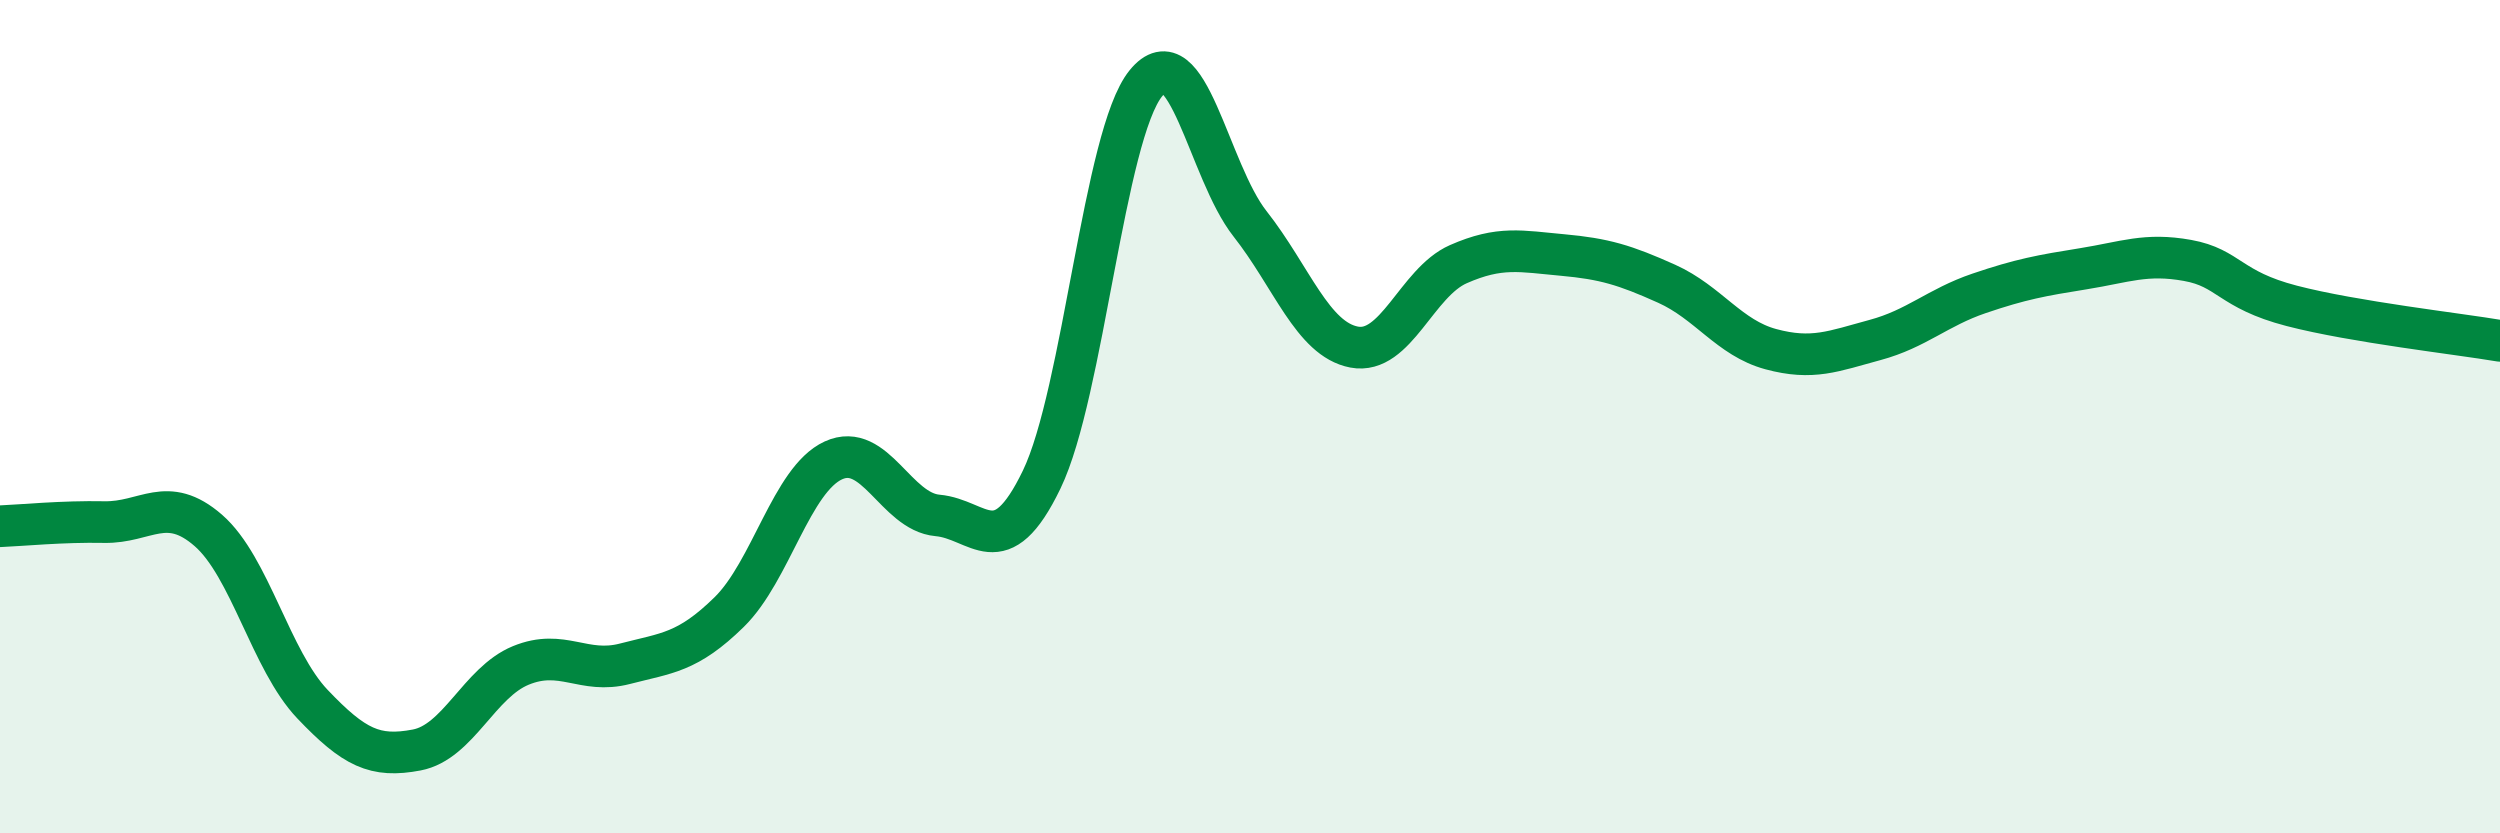
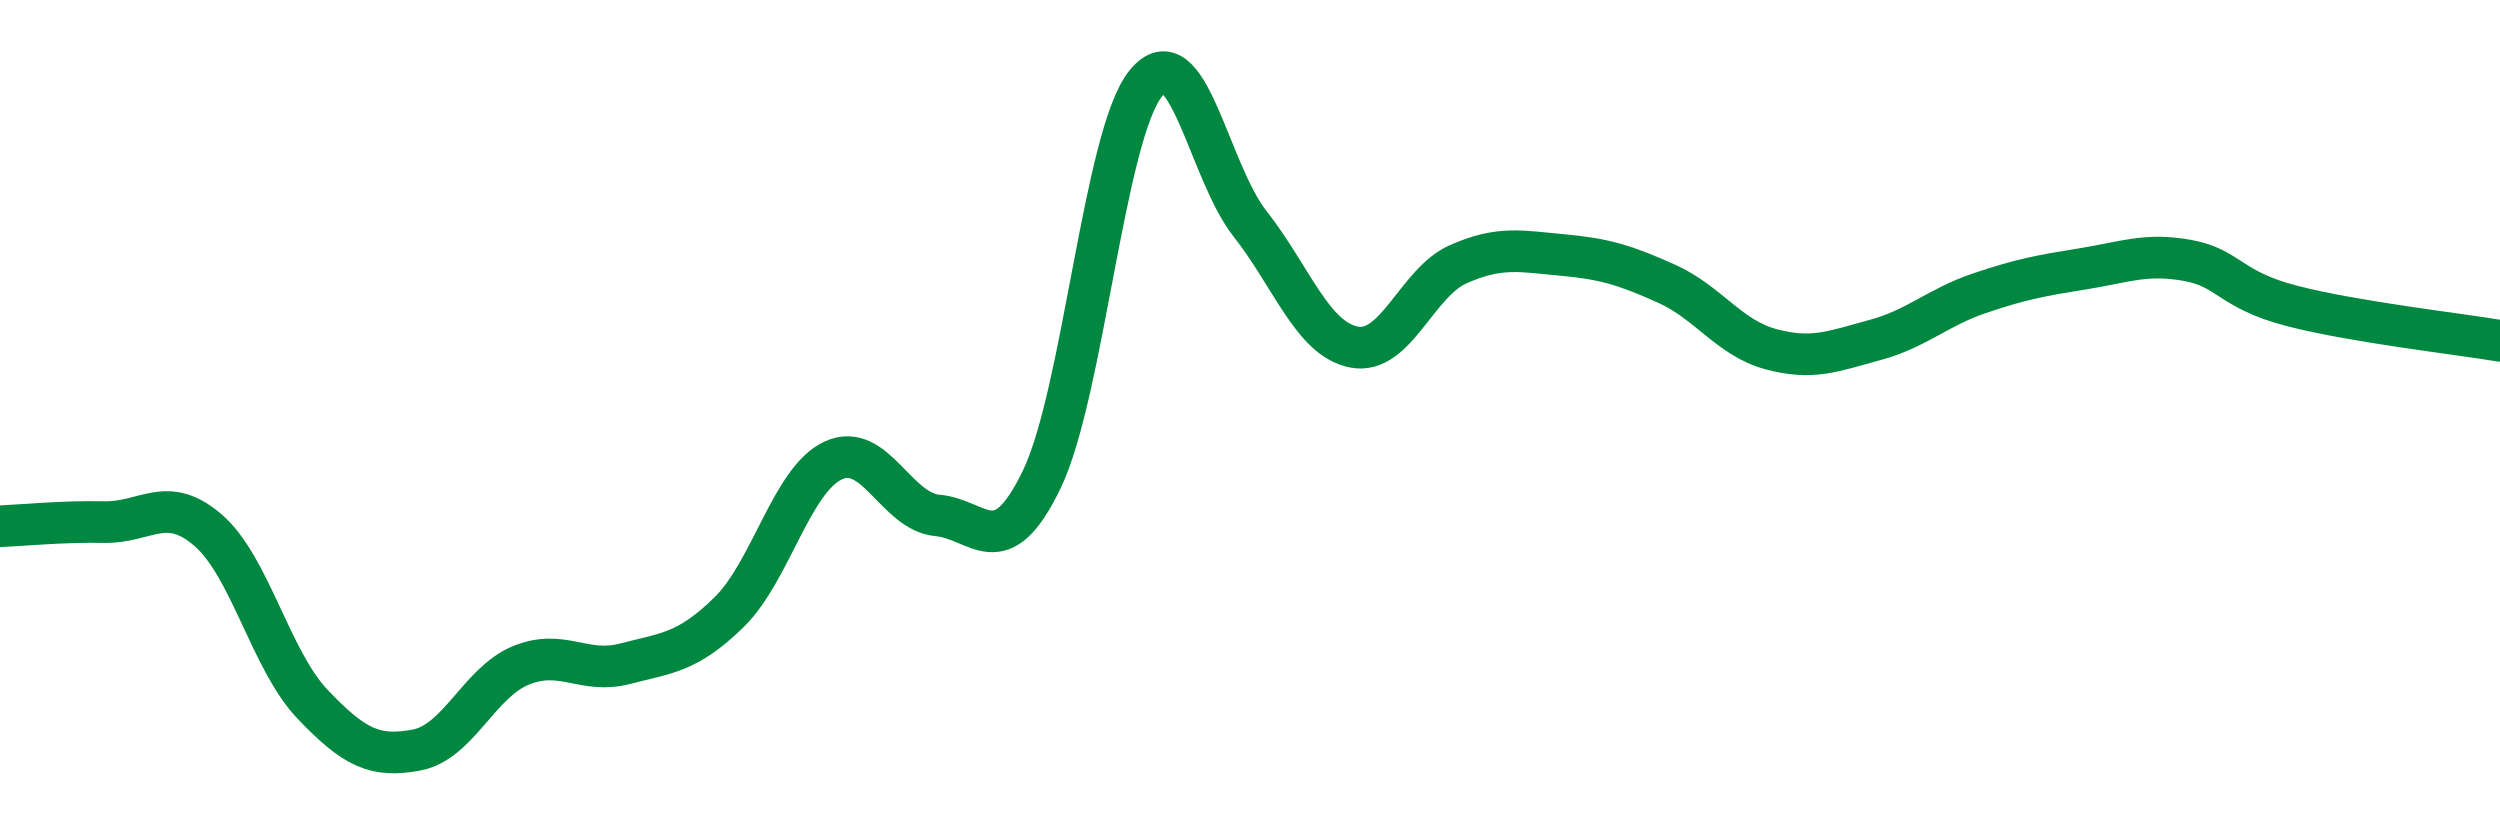
<svg xmlns="http://www.w3.org/2000/svg" width="60" height="20" viewBox="0 0 60 20">
-   <path d="M 0,12.63 C 0.5,12.61 1.5,12.51 2.5,12.53 C 3.5,12.55 4,11.86 5,12.73 C 6,13.6 6.5,15.85 7.5,16.9 C 8.5,17.95 9,18.19 10,18 C 11,17.81 11.5,16.38 12.5,15.97 C 13.5,15.56 14,16.19 15,15.93 C 16,15.67 16.5,15.67 17.5,14.69 C 18.5,13.71 19,11.51 20,11.05 C 21,10.59 21.5,12.28 22.5,12.37 C 23.5,12.46 24,13.58 25,11.51 C 26,9.44 26.5,3.23 27.5,2 C 28.5,0.77 29,4.1 30,5.37 C 31,6.64 31.5,8.14 32.5,8.33 C 33.5,8.52 34,6.78 35,6.34 C 36,5.9 36.5,6.03 37.5,6.12 C 38.5,6.21 39,6.36 40,6.81 C 41,7.26 41.5,8.11 42.5,8.38 C 43.5,8.65 44,8.43 45,8.16 C 46,7.89 46.5,7.38 47.5,7.04 C 48.5,6.7 49,6.61 50,6.45 C 51,6.29 51.5,6.07 52.5,6.25 C 53.5,6.43 53.5,6.95 55,7.34 C 56.5,7.73 59,8.01 60,8.18L60 20L0 20Z" fill="#008740" opacity="0.1" stroke-linecap="round" stroke-linejoin="round" />
  <path d="M 0,12.63 C 0.5,12.61 1.5,12.51 2.5,12.53 C 3.5,12.55 4,11.86 5,12.73 C 6,13.6 6.5,15.85 7.5,16.9 C 8.5,17.95 9,18.19 10,18 C 11,17.81 11.5,16.38 12.5,15.97 C 13.5,15.56 14,16.19 15,15.93 C 16,15.67 16.5,15.67 17.5,14.69 C 18.5,13.71 19,11.51 20,11.05 C 21,10.59 21.5,12.28 22.5,12.37 C 23.5,12.46 24,13.58 25,11.51 C 26,9.44 26.5,3.23 27.5,2 C 28.5,0.77 29,4.1 30,5.37 C 31,6.64 31.5,8.14 32.5,8.33 C 33.5,8.52 34,6.78 35,6.34 C 36,5.9 36.5,6.03 37.5,6.12 C 38.5,6.21 39,6.36 40,6.81 C 41,7.26 41.5,8.11 42.5,8.38 C 43.5,8.65 44,8.43 45,8.16 C 46,7.89 46.5,7.38 47.5,7.04 C 48.5,6.7 49,6.61 50,6.45 C 51,6.29 51.5,6.07 52.5,6.25 C 53.5,6.43 53.5,6.95 55,7.34 C 56.5,7.73 59,8.01 60,8.18" stroke="#008740" stroke-width="1" fill="none" stroke-linecap="round" stroke-linejoin="round" />
</svg>